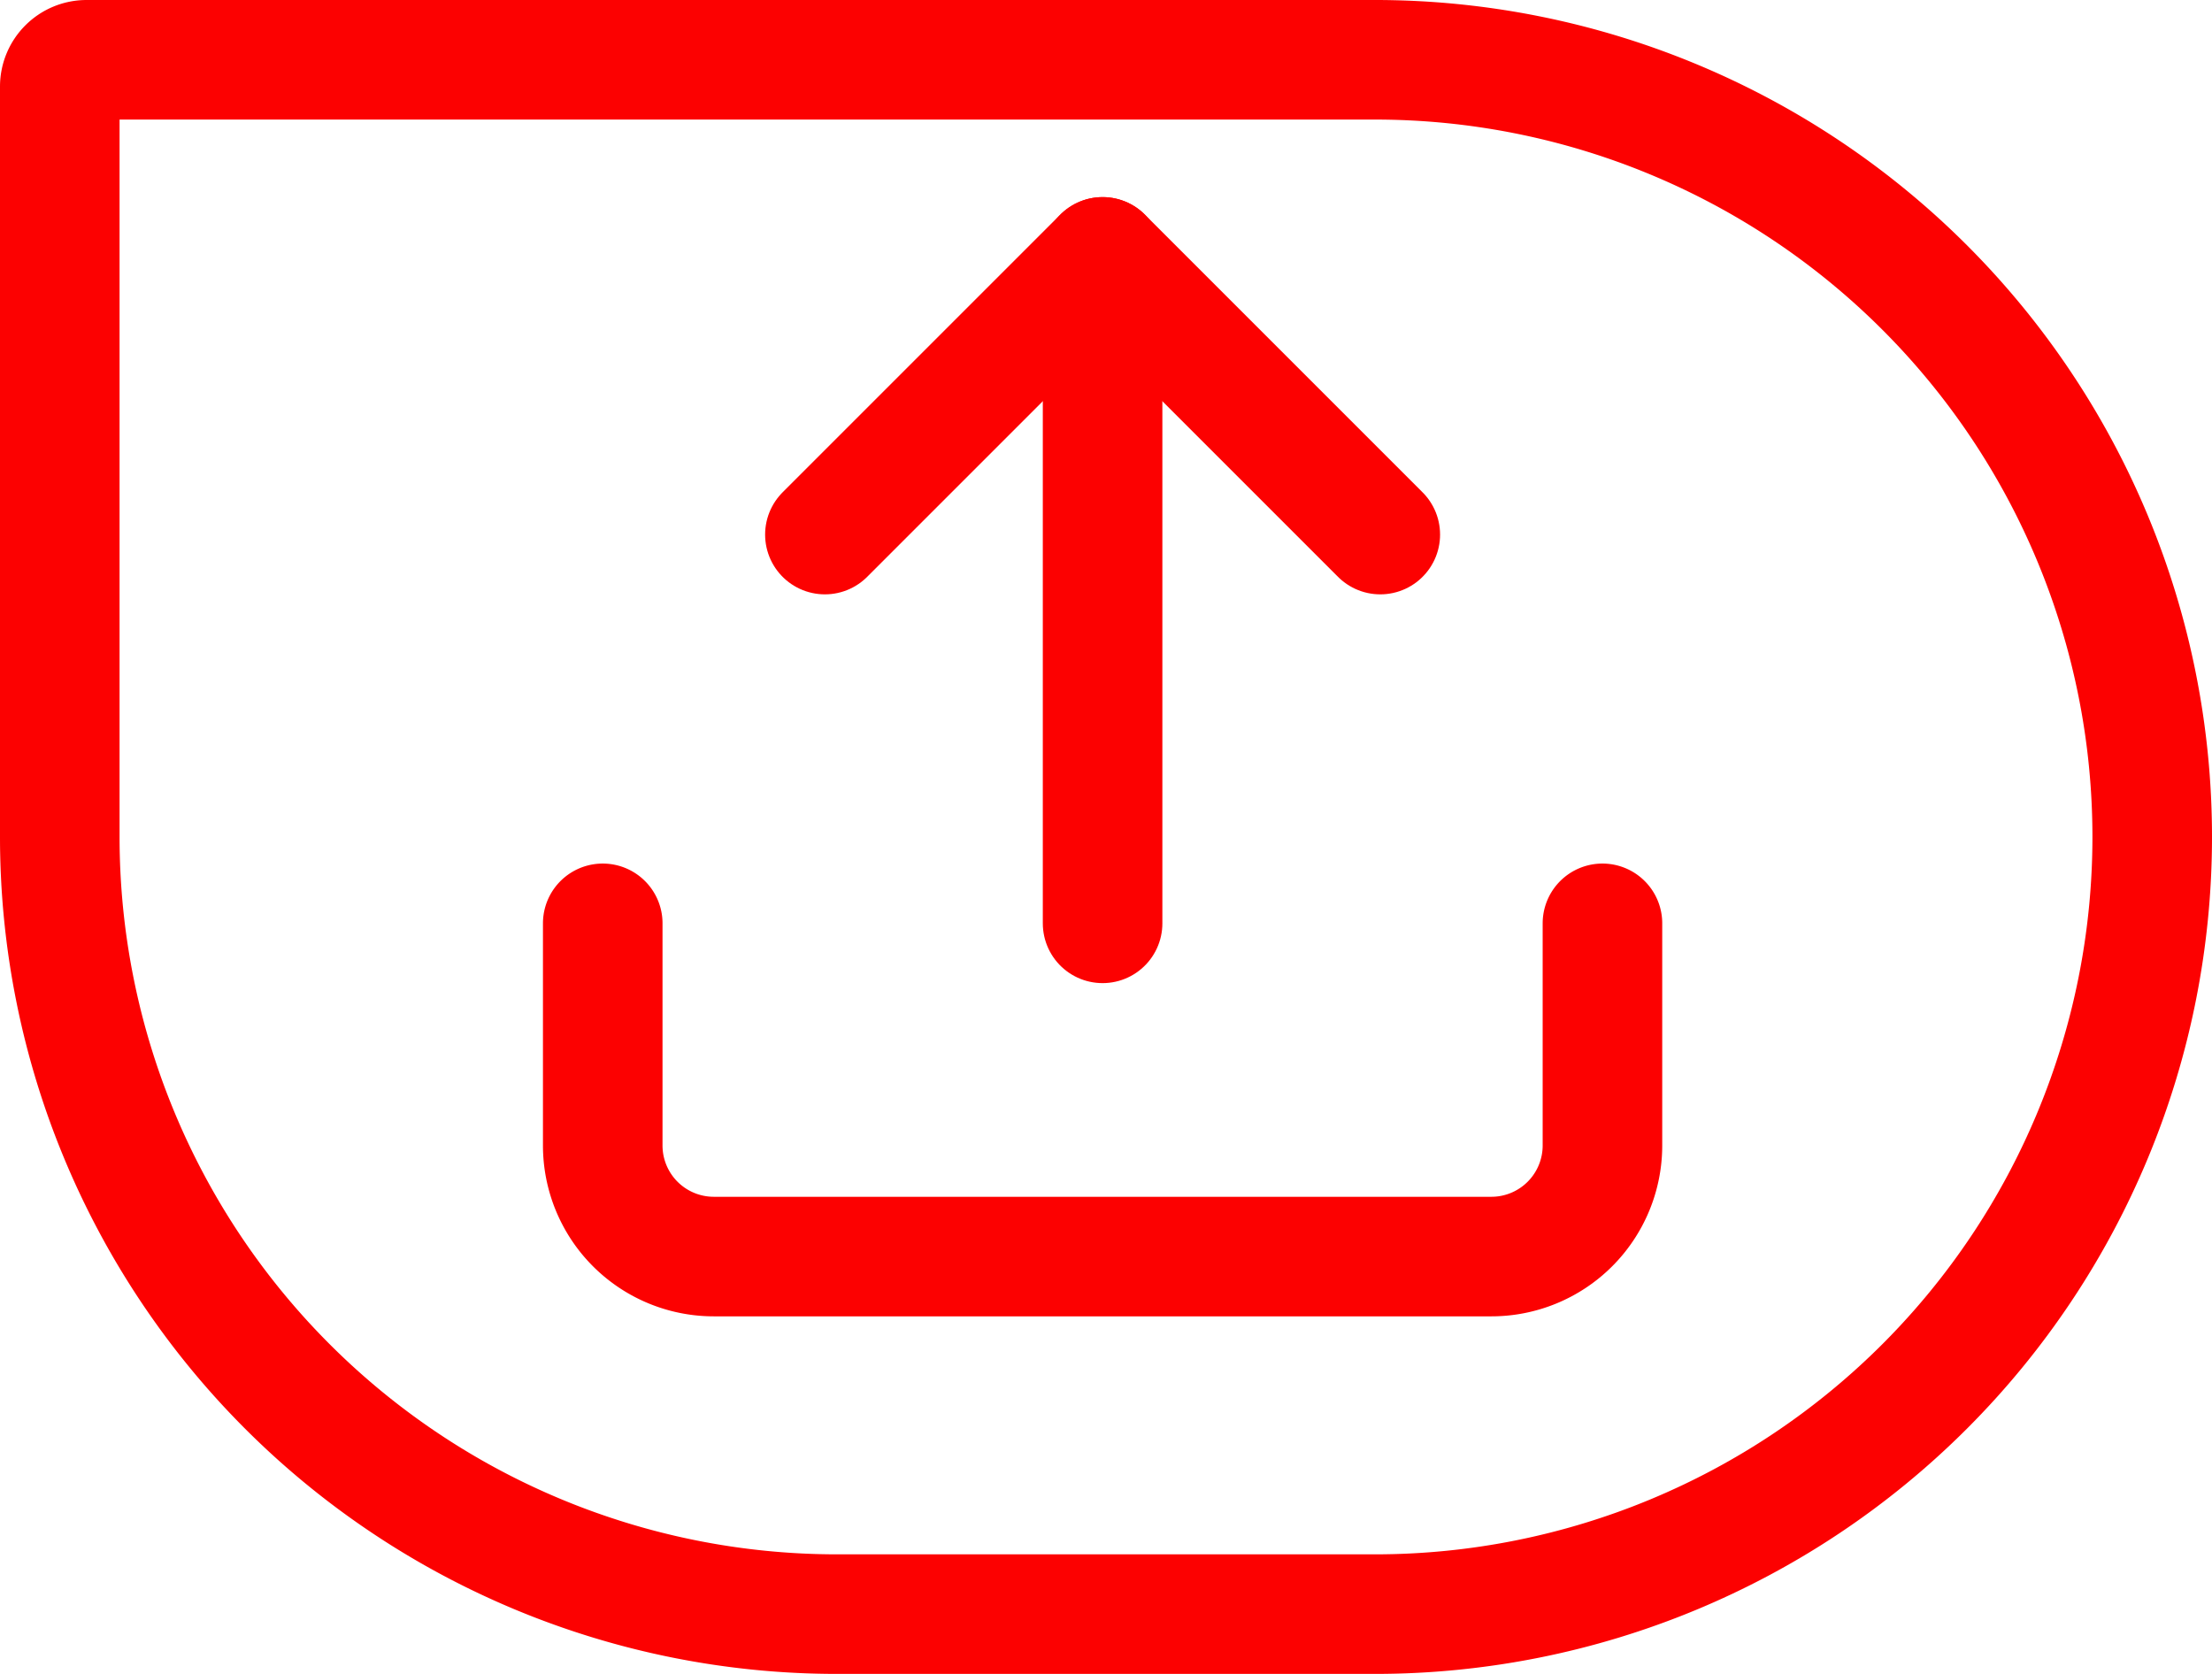
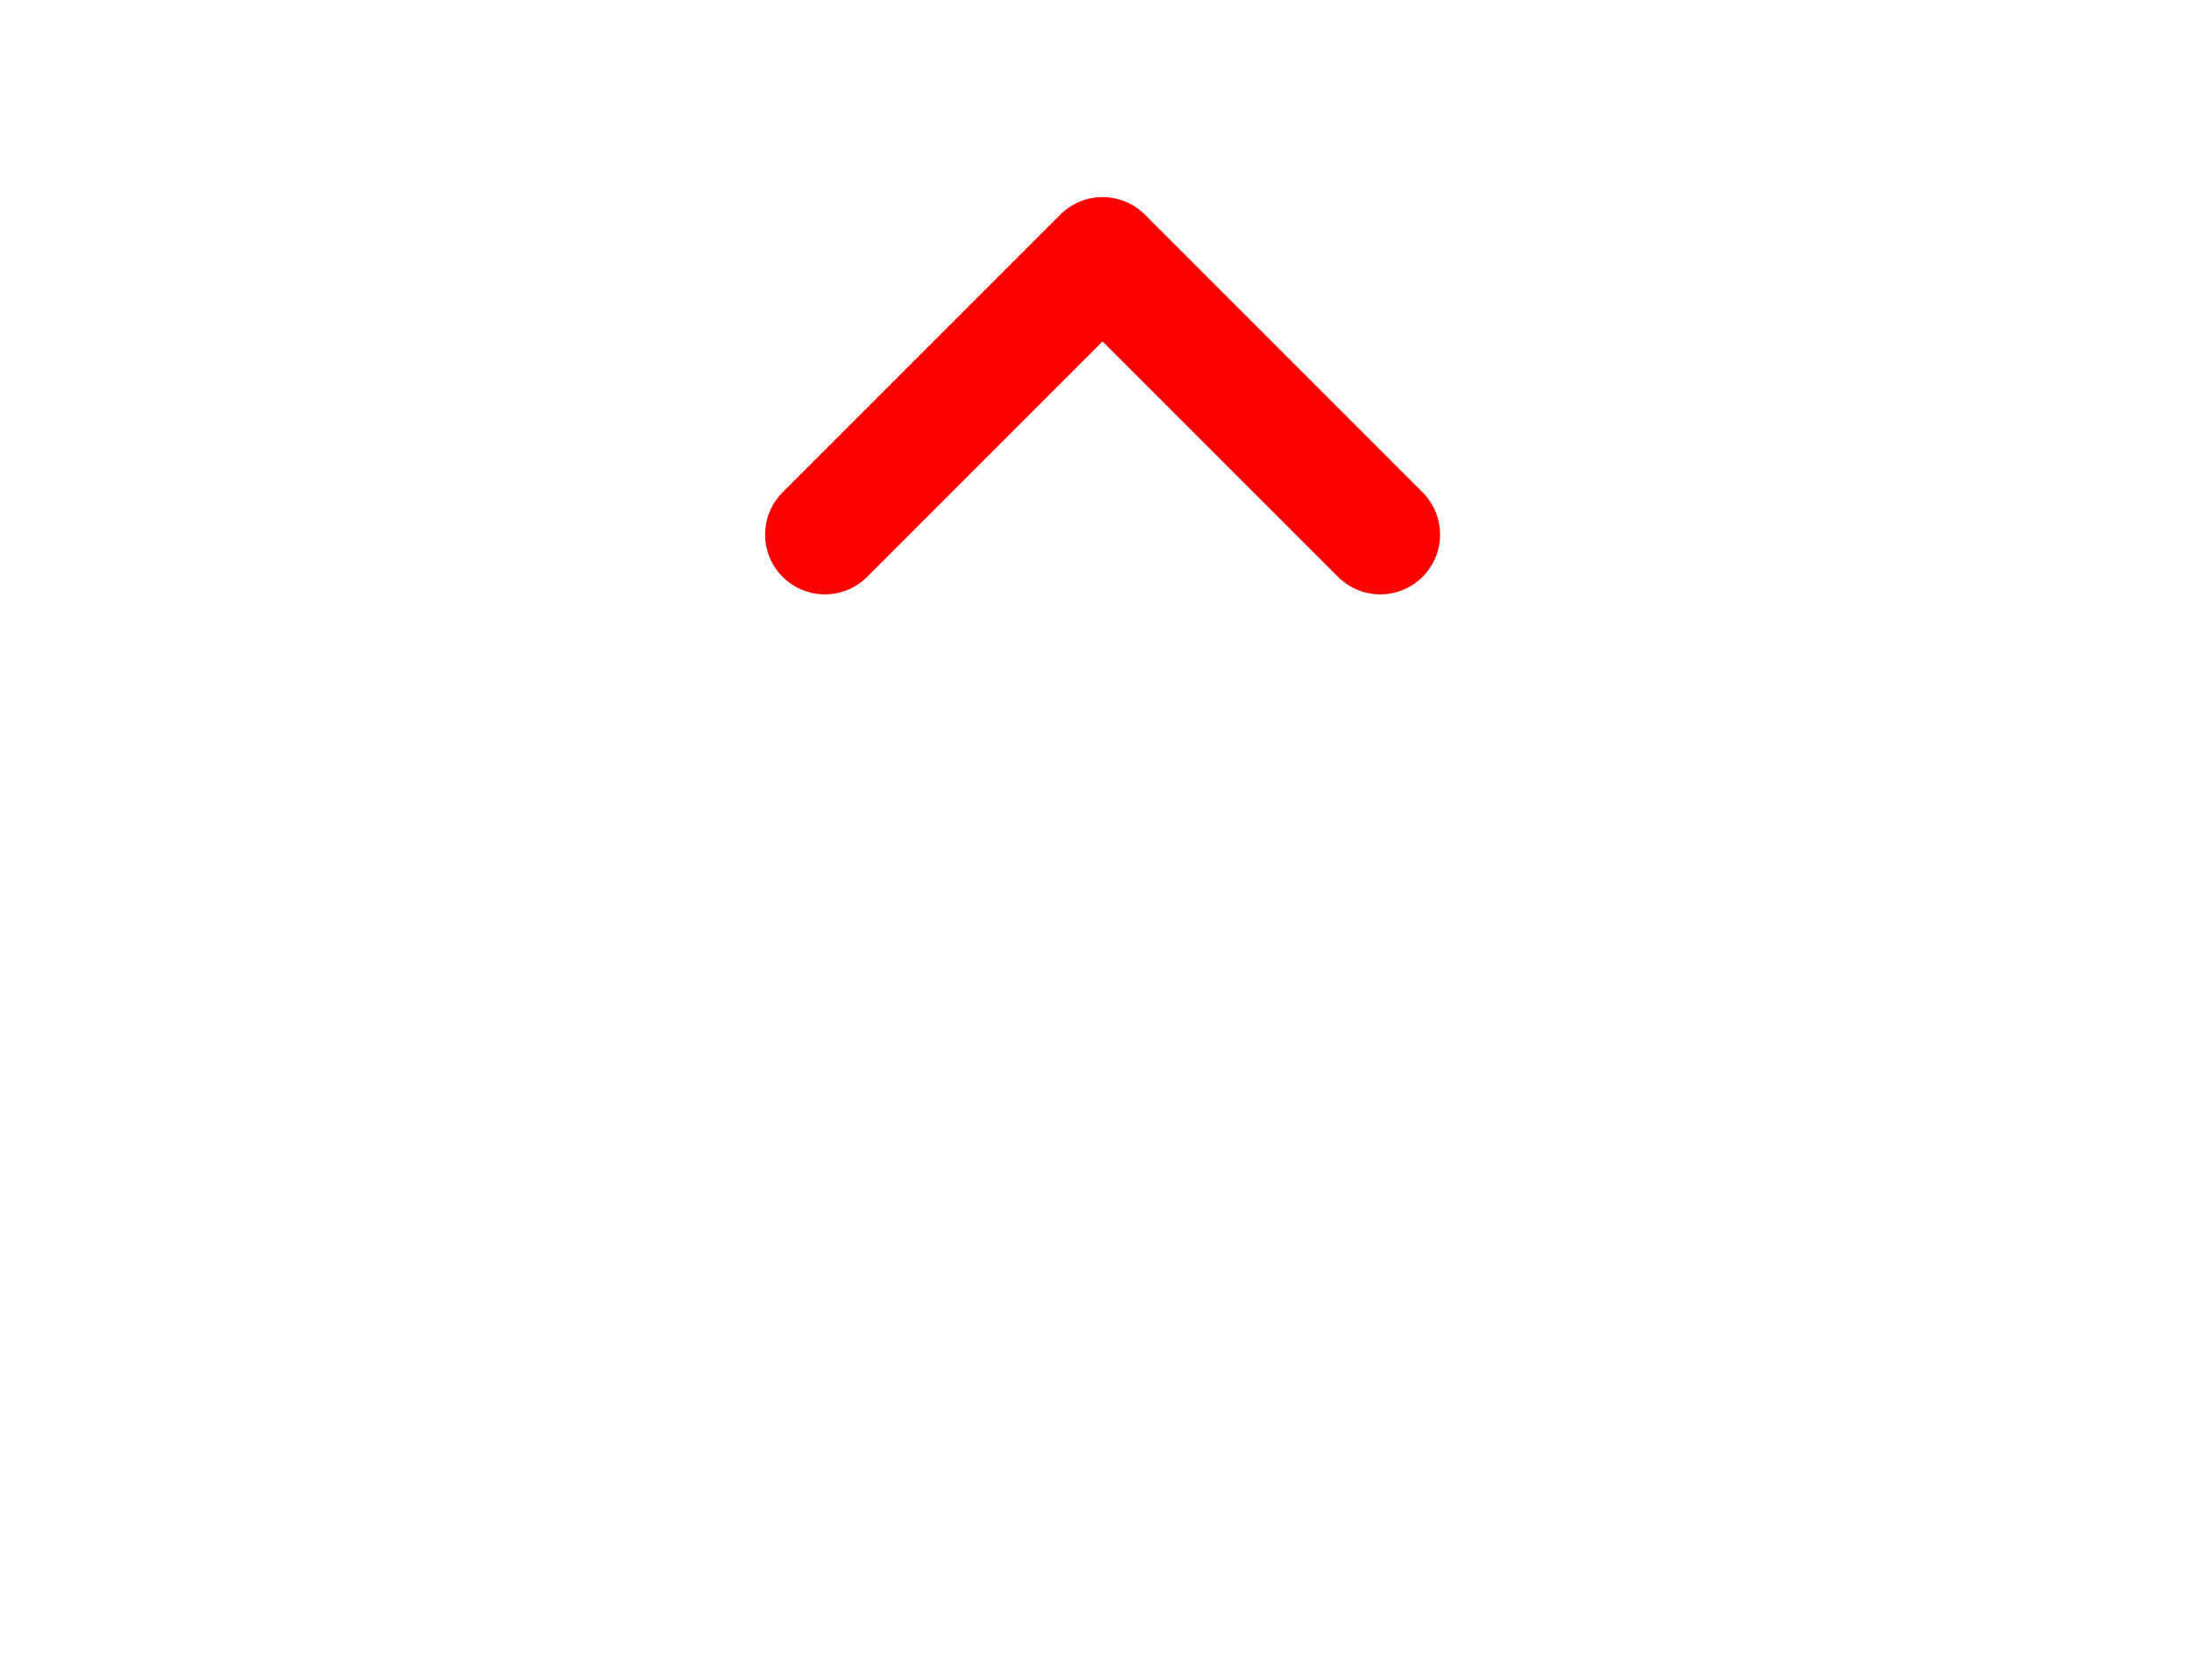
<svg xmlns="http://www.w3.org/2000/svg" width="37" height="28" viewBox="0 0 37 28">
  <g transform="translate(-332.783 -426.337)">
    <g transform="translate(332.783 426.337)">
      <g transform="translate(0)" fill="none" stroke="#fc0101" stroke-width="2">
        <path d="M0,0H23A14,14,0,0,1,37,14v0A14,14,0,0,1,23,28H14A14,14,0,0,1,0,14V0A0,0,0,0,1,0,0Z" stroke="none" />
-         <path d="M1.448,1H23A13,13,0,0,1,36,14v0A13,13,0,0,1,23,27H14A13,13,0,0,1,1,14V1.448A.448.448,0,0,1,1.448,1Z" fill="none" />
      </g>
    </g>
    <g transform="translate(342.865 430.634)">
-       <path d="M21.222,22.5v3.716a1.858,1.858,0,0,1-1.858,1.858H6.358A1.858,1.858,0,0,1,4.5,26.216V22.5" transform="translate(-4.5 -11.352)" fill="none" stroke="#fc0101" stroke-linecap="round" stroke-linejoin="round" stroke-width="2" />
      <path d="M19.79,9.145,15.145,4.5,10.5,9.145" transform="translate(-6.784 -4.5)" fill="none" stroke="#fc0101" stroke-linecap="round" stroke-linejoin="round" stroke-width="2" />
-       <path d="M18,4.5V15.648" transform="translate(-9.639 -4.5)" fill="none" stroke="#fc0101" stroke-linecap="round" stroke-linejoin="round" stroke-width="2" />
    </g>
  </g>
</svg>